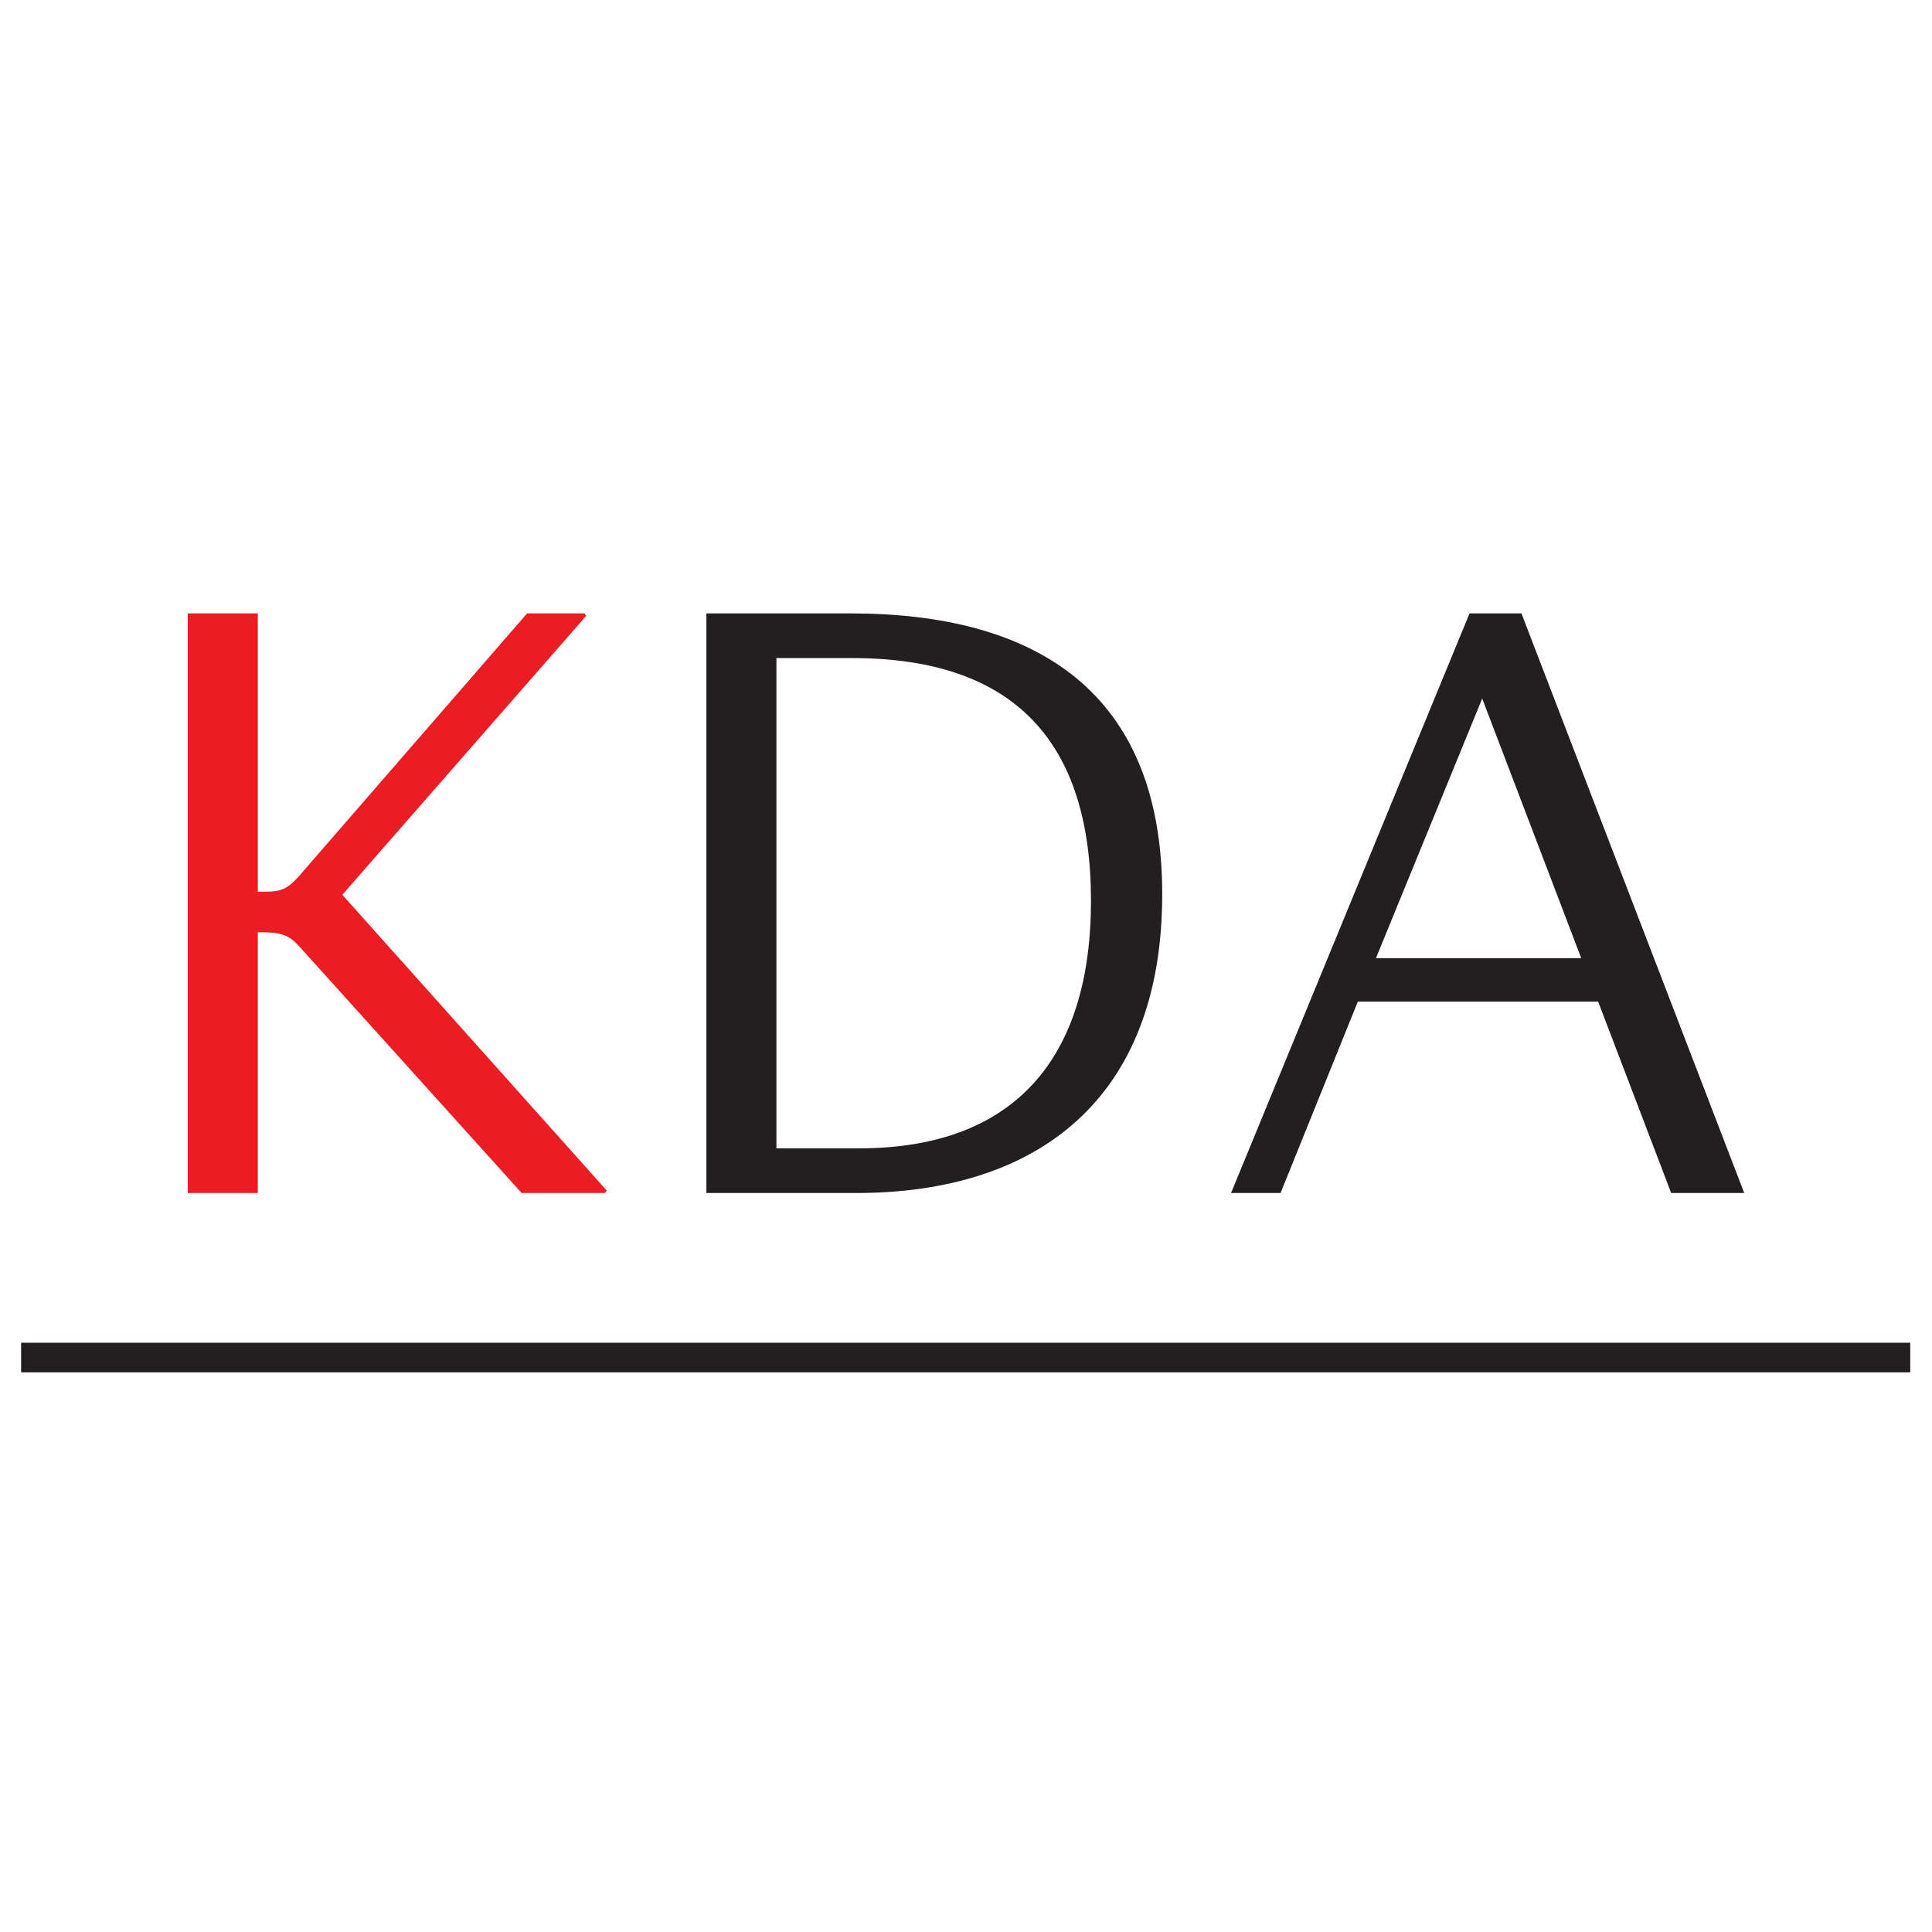
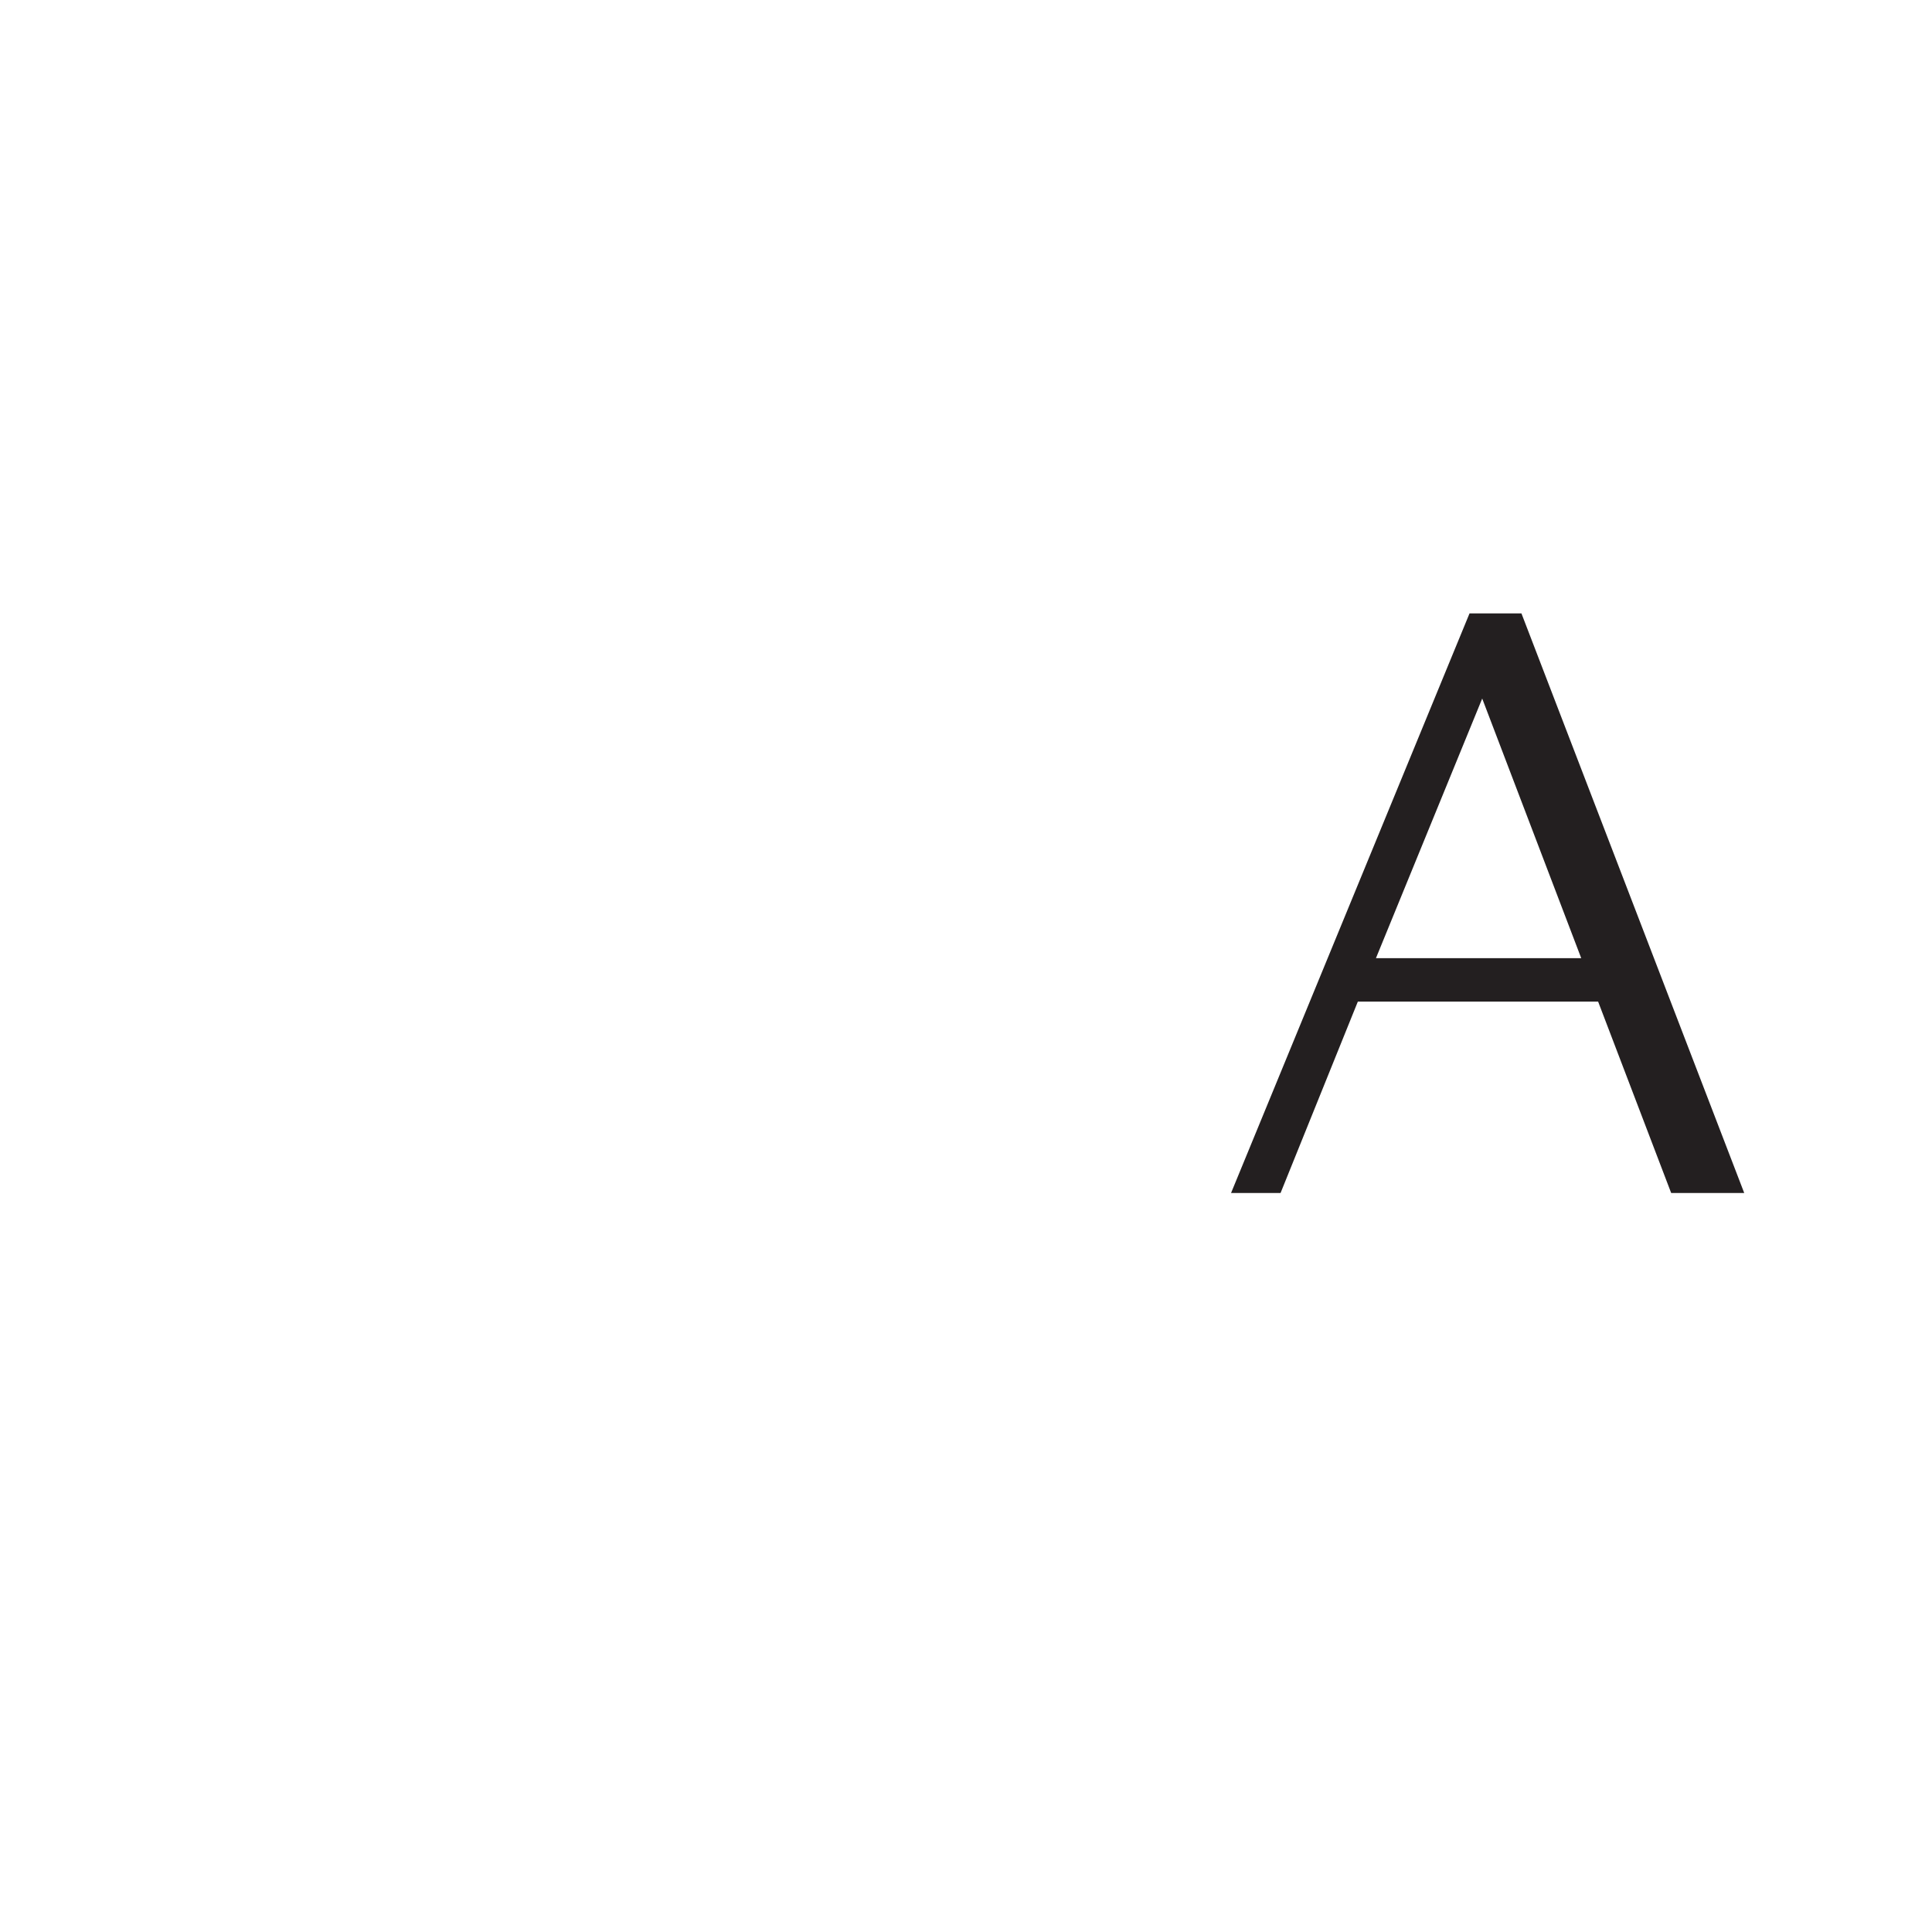
<svg xmlns="http://www.w3.org/2000/svg" data-bbox="0.35 10.16 31.29 12.57" viewBox="0 0 32 32" data-type="color">
  <g>
-     <path d="m5.04 14.41 3.69-4.25h.95l.03.04-4.04 4.62 4.38 4.9-.03.04H8.64l-3.67-4.07c-.19-.21-.3-.25-.7-.25v4.32H3.11v-9.6h1.16v4.61c.39 0 .47 0 .77-.36" fill="#ec1c24" data-color="1" />
-     <path d="M19.25 14.81c0 3.39-2.06 4.95-5.07 4.95H11.7v-9.6h2.39c3.05 0 5.16 1.28 5.16 4.65m-5.02 4.21c2.58 0 3.84-1.5 3.84-4.1s-1.24-4.02-3.95-4.02h-1.26v8.12z" fill="#231f20" data-color="2" />
    <path d="M21.21 19.76h-.82l3.95-9.6h.86l3.69 9.6h-1.21l-1.21-3.17h-3.98zm4.98-3.89-1.64-4.3-1.76 4.3z" fill="#231f20" data-color="2" />
-     <path fill="#231f20" d="M31.64 22.24v.49H.35v-.49z" data-color="2" />
  </g>
</svg>